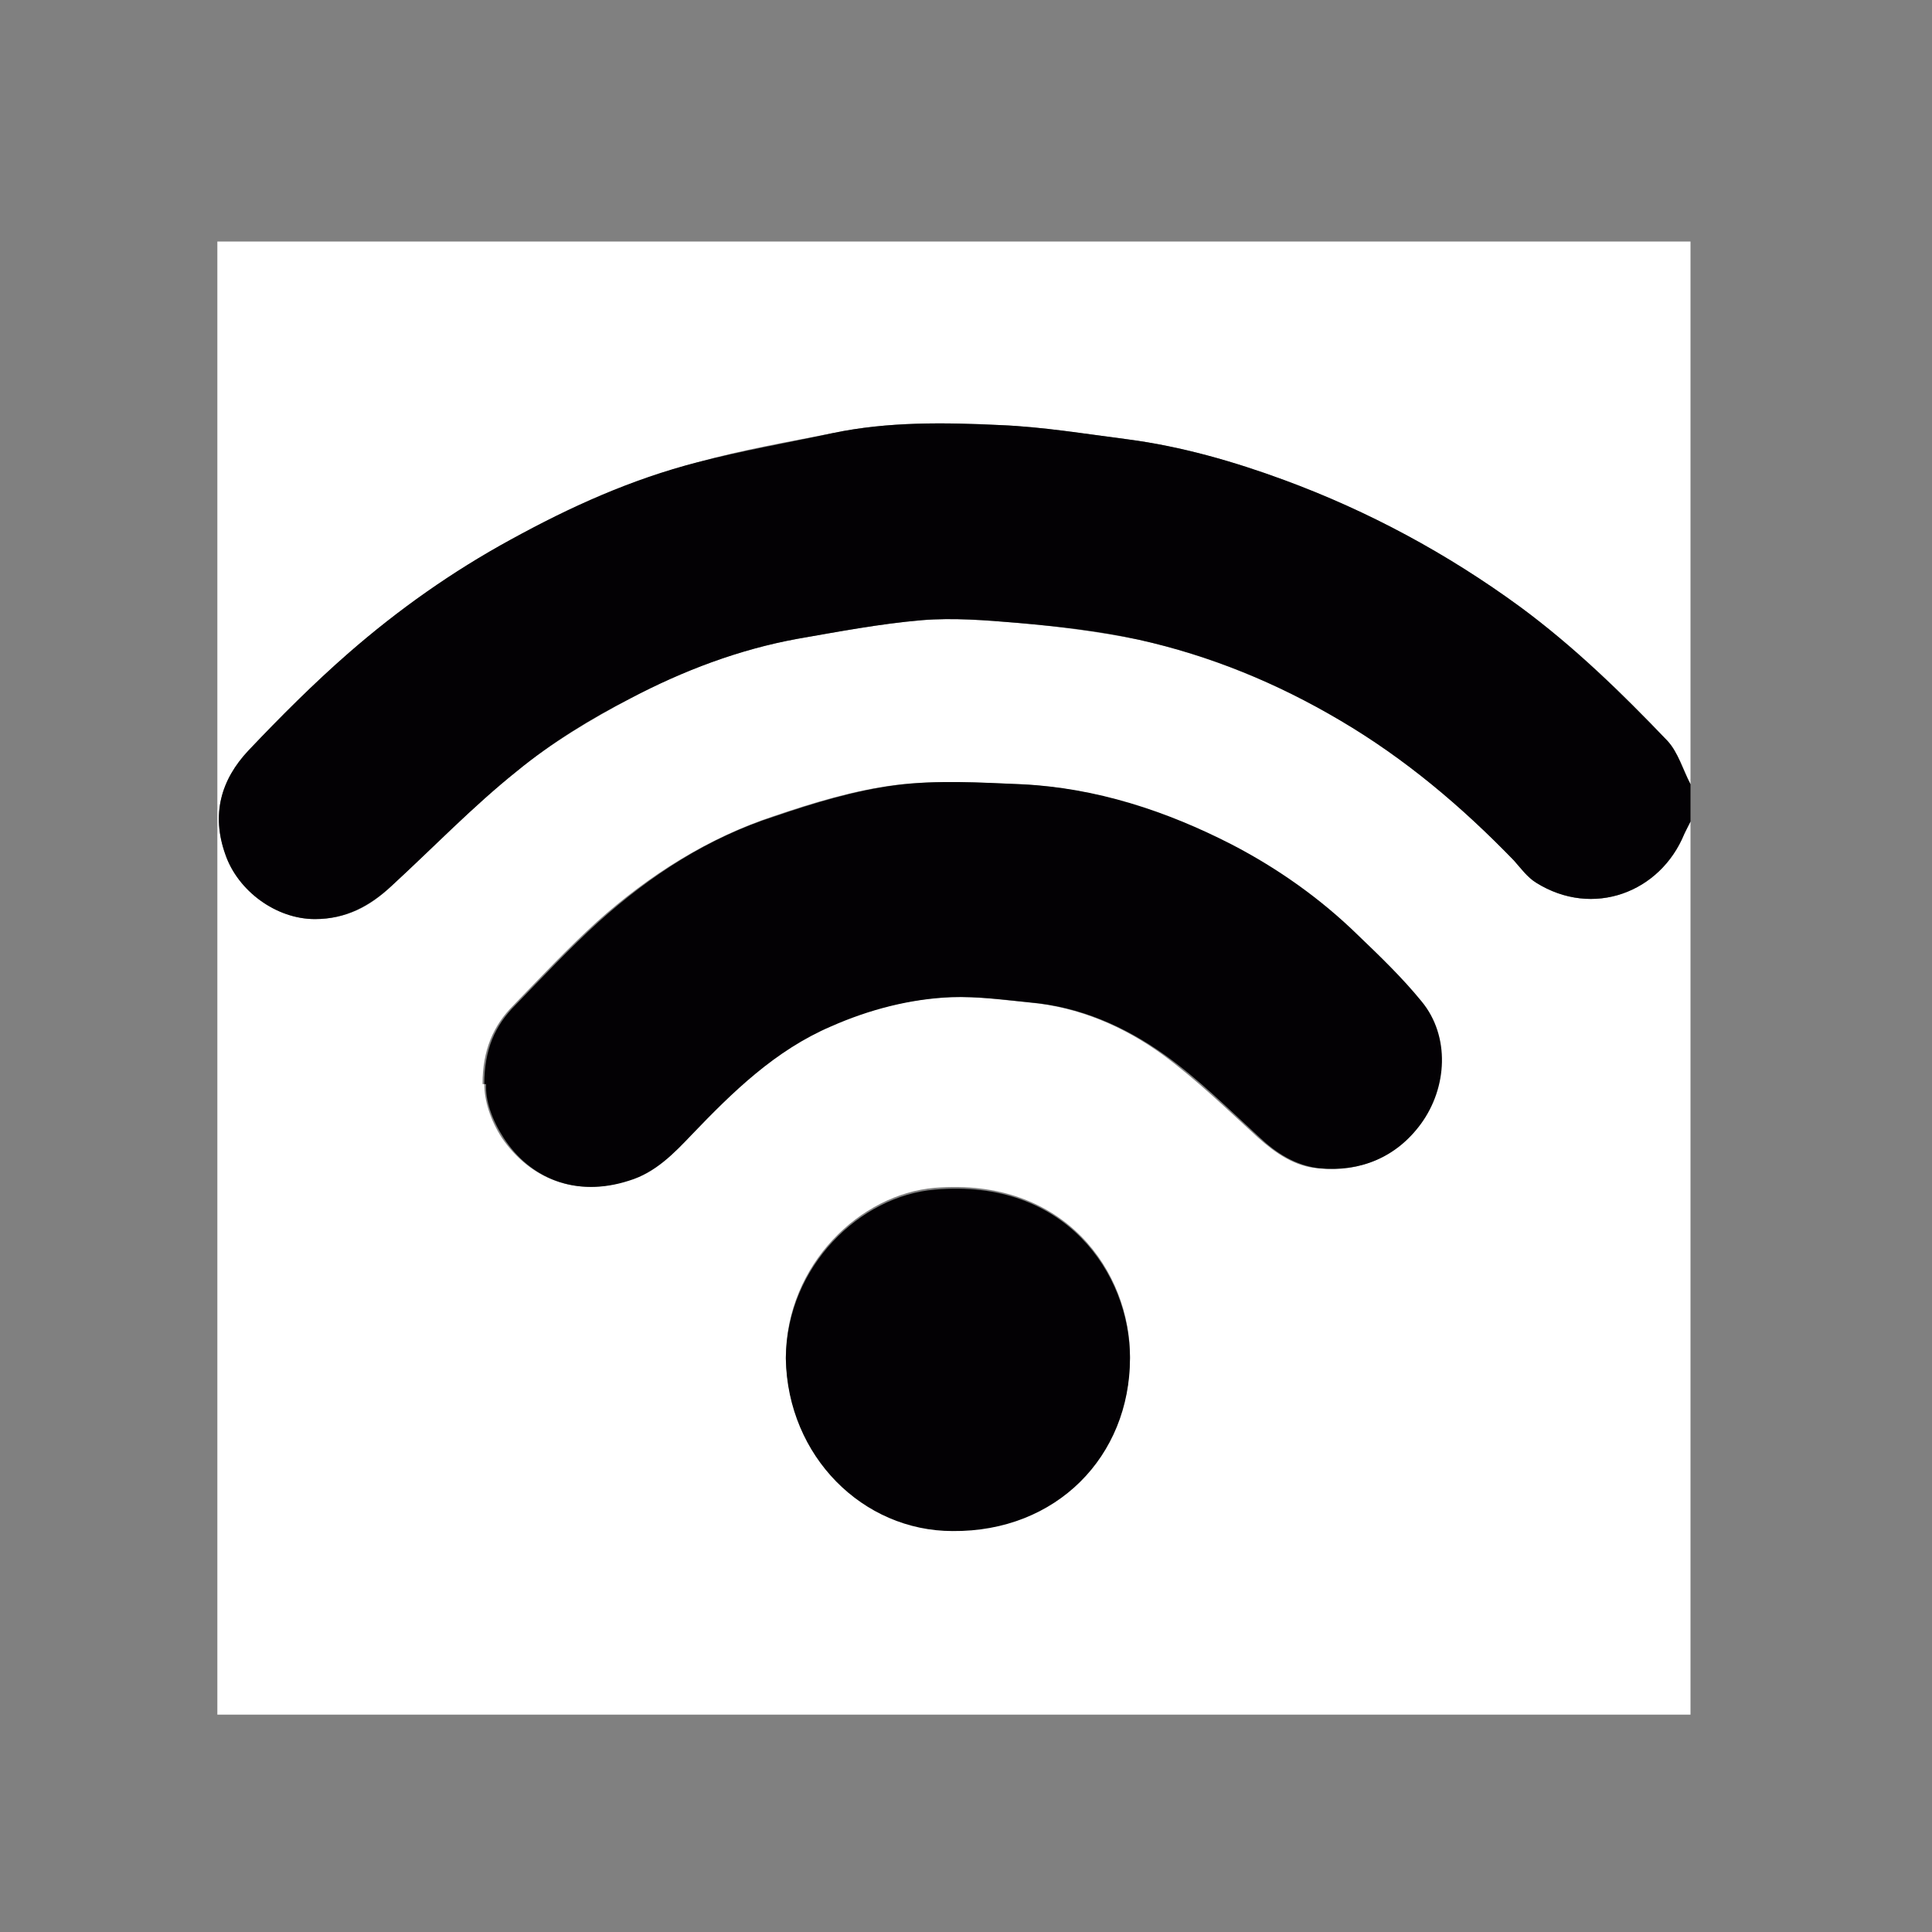
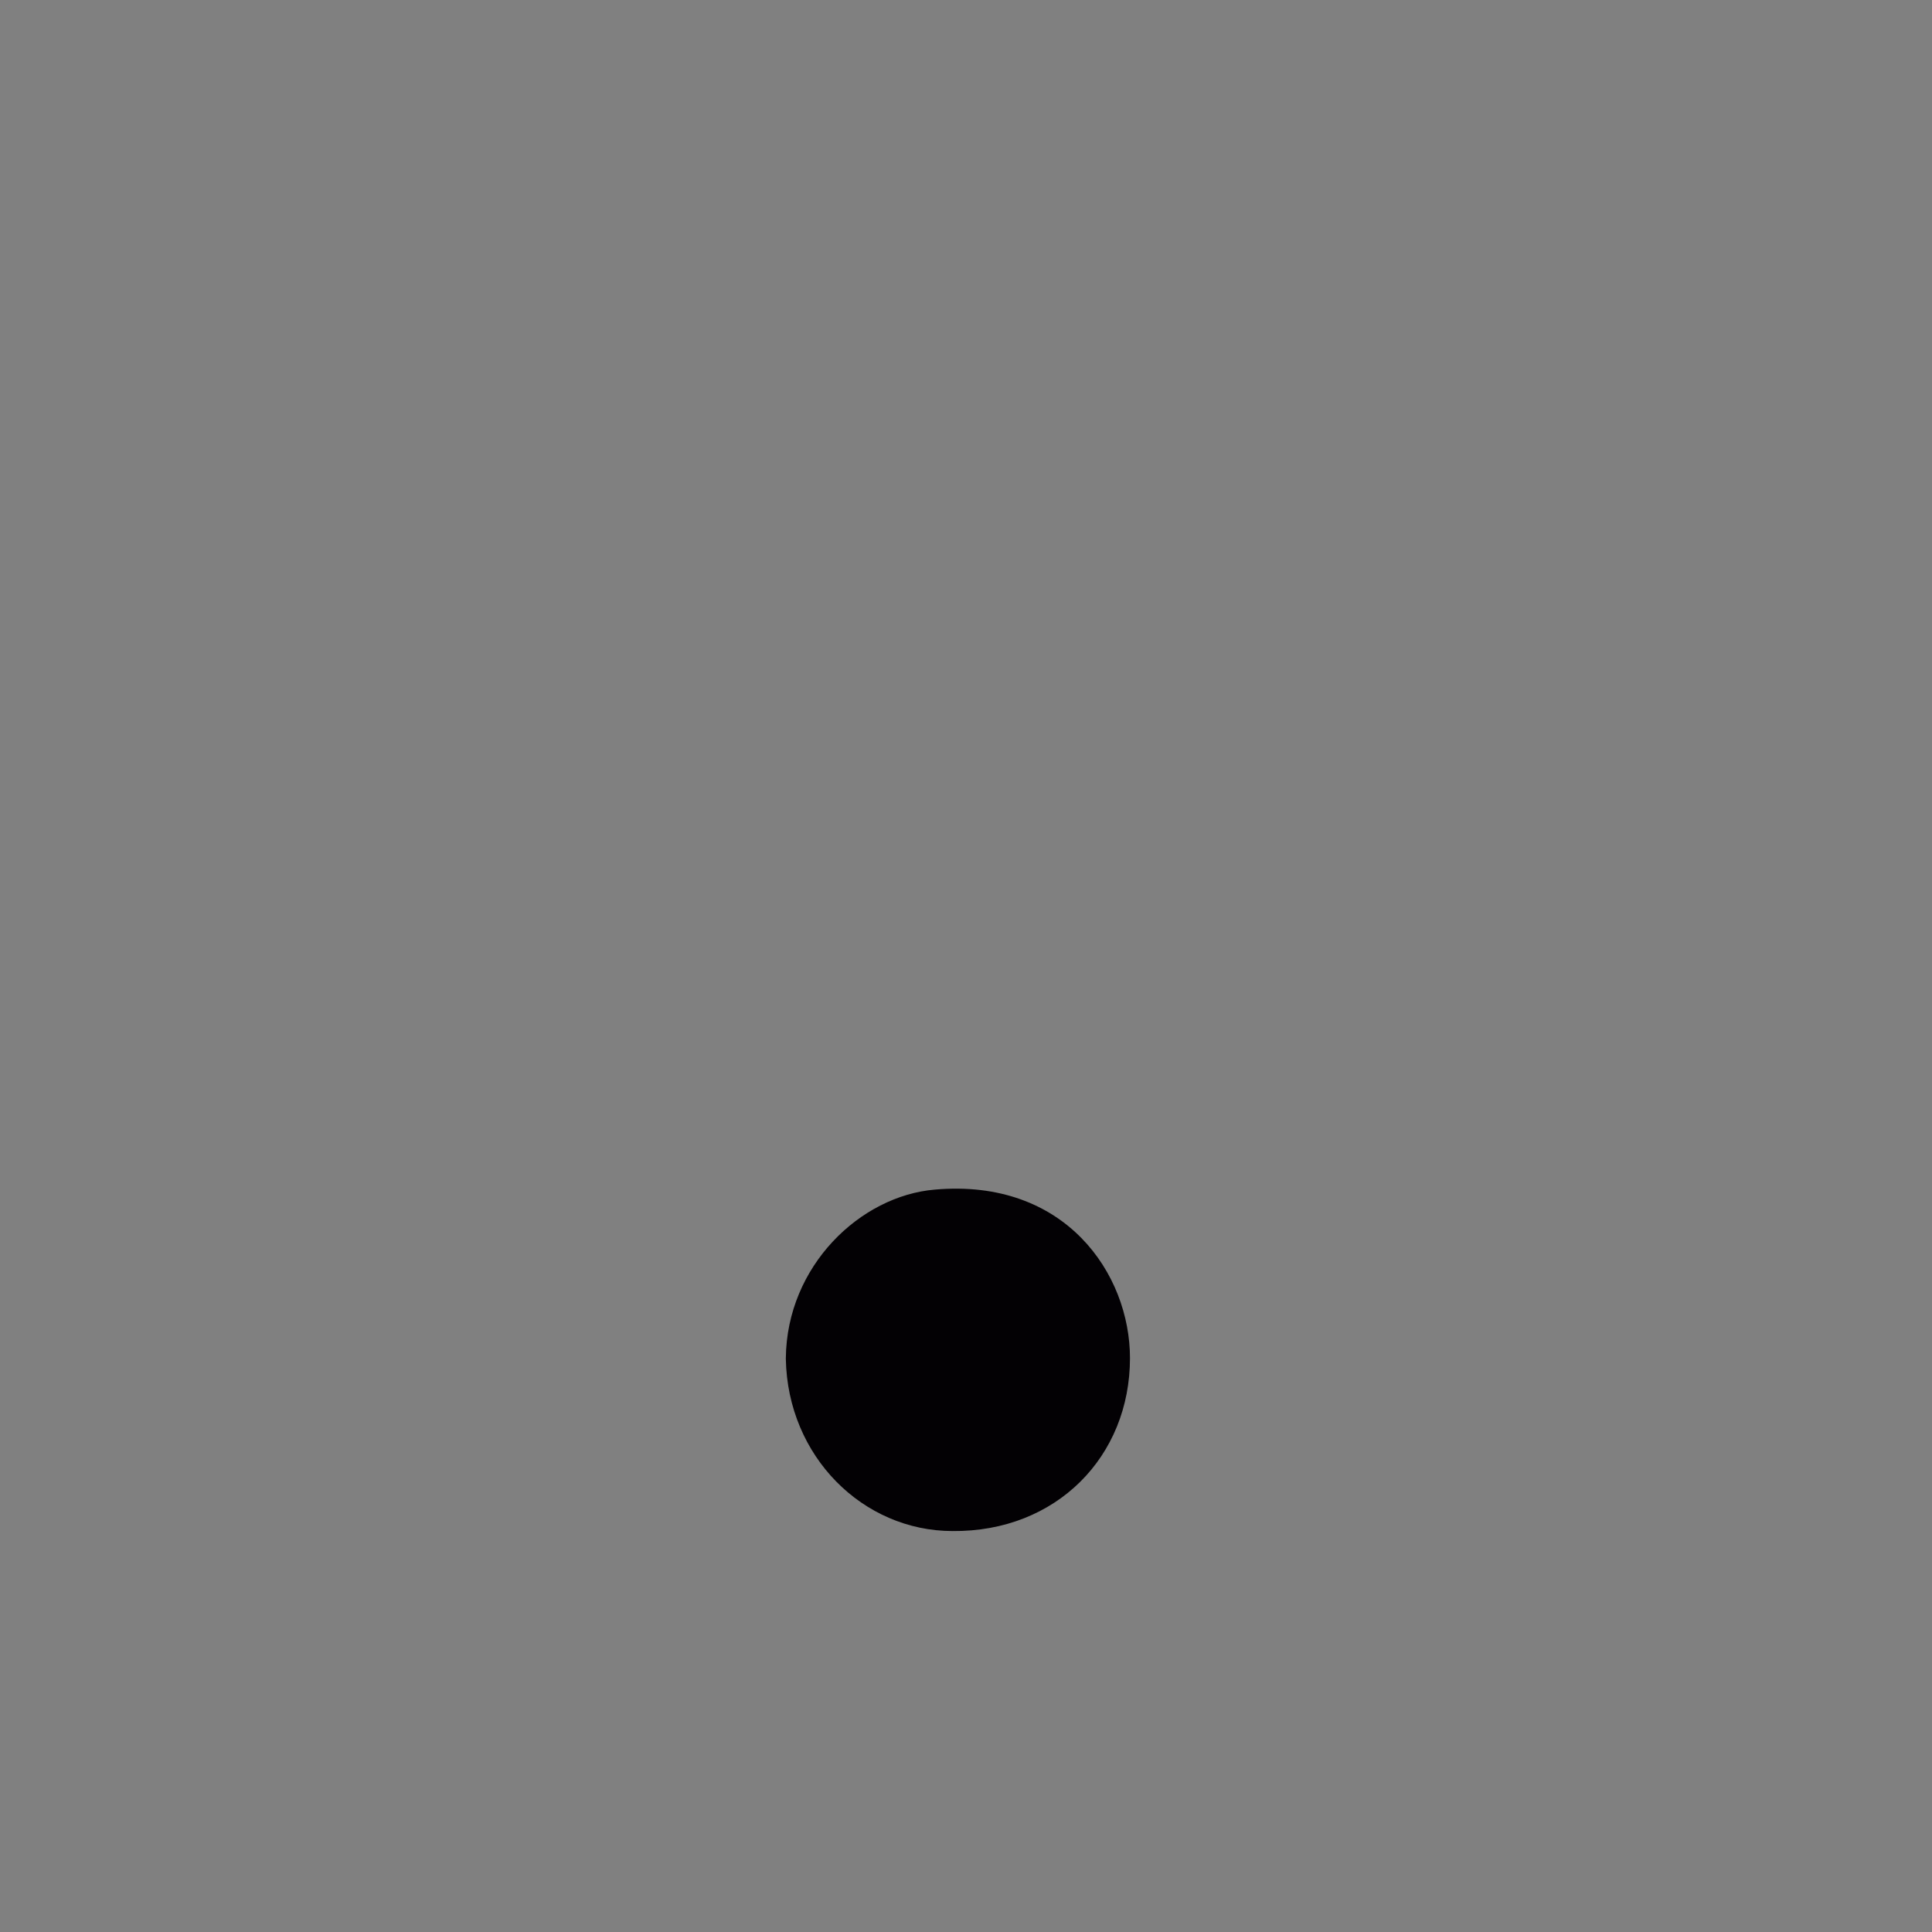
<svg xmlns="http://www.w3.org/2000/svg" width="64" height="64" viewBox="0 0 64 64" fill="none">
  <rect x="0" y="0" width="64" height="64" fill="#808080" stroke="none" />
  <g clip-path="url(#clip0_133_2072)">
-     <path d="M56 27.214V56.8H7.2C7.2 40.553 7.2 24.276 7.2 8C23.476 8 39.753 8 56 8C56 13.993 56 19.987 56 25.98C55.765 25.51 55.589 24.923 55.236 24.541C53.738 22.954 52.151 21.427 50.359 20.105C47.95 18.342 45.335 16.931 42.544 15.903C40.869 15.286 39.136 14.787 37.344 14.552C35.934 14.375 34.553 14.14 33.142 14.082C31.291 13.993 29.441 13.964 27.59 14.346C26.091 14.64 24.564 14.904 23.095 15.316C20.92 15.903 18.893 16.814 16.925 17.872C14.986 18.929 13.223 20.193 11.548 21.632C10.373 22.661 9.286 23.748 8.228 24.864C7.317 25.834 6.994 26.979 7.464 28.302C7.876 29.506 9.139 30.446 10.432 30.446C11.46 30.446 12.253 30.035 12.958 29.359C14.339 28.067 15.661 26.715 17.13 25.54C18.276 24.6 19.569 23.836 20.891 23.131C22.624 22.22 24.475 21.515 26.414 21.162C27.766 20.927 29.147 20.663 30.528 20.545C31.585 20.457 32.643 20.545 33.701 20.633C35.052 20.751 36.404 20.927 37.726 21.192C40.076 21.72 42.309 22.631 44.395 23.865C46.54 25.128 48.42 26.715 50.153 28.507C50.388 28.772 50.623 29.065 50.888 29.242C52.768 30.417 55.001 29.565 55.794 27.626C55.853 27.479 55.941 27.332 56 27.214ZM16.043 35.911C16.043 36.469 16.249 37.115 16.631 37.703C17.542 39.025 19.04 39.672 20.773 39.113C21.625 38.849 22.242 38.203 22.859 37.586C24.211 36.175 25.621 34.794 27.472 34.001C28.765 33.443 30.087 33.09 31.468 33.032C32.349 33.002 33.201 33.12 34.083 33.208C35.728 33.355 37.226 34.001 38.519 34.941C39.635 35.764 40.634 36.733 41.663 37.674C42.25 38.203 42.897 38.643 43.66 38.702C45.041 38.849 46.187 38.349 47.01 37.233C47.92 36.028 47.979 34.324 47.039 33.179C46.393 32.385 45.658 31.68 44.924 30.975C43.69 29.77 42.309 28.772 40.752 27.978C38.578 26.862 36.257 26.098 33.789 25.98C32.408 25.922 30.968 25.834 29.617 26.01C28.265 26.186 26.914 26.598 25.621 27.038C23.418 27.773 21.479 29.007 19.774 30.534C18.805 31.416 17.924 32.356 17.013 33.296C16.337 33.972 15.985 34.794 15.985 35.911H16.043ZM26.032 44.96C26.091 48.192 28.559 50.66 31.556 50.66C34.993 50.66 37.432 48.192 37.432 44.931C37.432 42.139 35.287 38.996 30.968 39.348C28.5 39.554 26.062 41.875 26.032 44.931V44.96Z" fill="white" />
-     <path d="M56 27.214C56 27.214 55.853 27.508 55.794 27.626C55.001 29.565 52.768 30.417 50.888 29.242C50.594 29.065 50.388 28.772 50.153 28.507C48.42 26.715 46.54 25.128 44.395 23.865C42.309 22.631 40.105 21.72 37.726 21.192C36.404 20.898 35.052 20.751 33.701 20.633C32.643 20.545 31.585 20.457 30.528 20.545C29.147 20.663 27.766 20.927 26.414 21.162C24.475 21.515 22.624 22.22 20.891 23.131C19.569 23.806 18.276 24.6 17.13 25.54C15.661 26.715 14.339 28.096 12.958 29.359C12.253 30.006 11.46 30.446 10.432 30.446C9.139 30.446 7.876 29.506 7.464 28.302C6.994 26.979 7.317 25.834 8.228 24.864C9.286 23.748 10.402 22.631 11.548 21.632C13.193 20.193 14.986 18.929 16.925 17.872C18.893 16.785 20.92 15.874 23.095 15.316C24.564 14.934 26.091 14.669 27.59 14.346C29.411 13.964 31.291 13.993 33.142 14.082C34.553 14.14 35.963 14.375 37.344 14.552C39.136 14.787 40.869 15.286 42.544 15.903C45.335 16.931 47.95 18.342 50.359 20.105C52.151 21.427 53.708 22.954 55.236 24.541C55.589 24.923 55.736 25.481 56 25.98V27.214Z" fill="#030104" />
-     <path d="M16.043 35.911C16.043 34.765 16.396 33.972 17.072 33.296C17.982 32.356 18.864 31.416 19.833 30.534C21.567 28.977 23.476 27.743 25.68 27.038C26.973 26.598 28.324 26.186 29.675 26.01C31.056 25.834 32.467 25.922 33.847 25.98C36.315 26.098 38.636 26.862 40.81 27.978C42.338 28.772 43.748 29.77 44.982 30.975C45.717 31.68 46.451 32.385 47.098 33.179C48.038 34.324 47.95 36.028 47.068 37.233C46.246 38.349 45.071 38.819 43.719 38.702C42.926 38.614 42.279 38.203 41.721 37.674C40.693 36.733 39.694 35.735 38.578 34.941C37.255 34.001 35.786 33.355 34.141 33.208C33.26 33.12 32.408 33.002 31.526 33.032C30.146 33.09 28.794 33.443 27.531 34.001C25.68 34.794 24.27 36.175 22.918 37.586C22.331 38.203 21.713 38.849 20.832 39.113C19.099 39.672 17.571 39.054 16.69 37.703C16.308 37.115 16.073 36.469 16.102 35.911H16.043Z" fill="#030104" />
    <path d="M26.032 44.989C26.062 41.934 28.5 39.613 30.968 39.407C35.287 39.025 37.432 42.198 37.432 44.989C37.432 48.25 34.993 50.748 31.556 50.718C28.588 50.718 26.091 48.25 26.032 45.019V44.989Z" fill="#030104" />
  </g>
  <defs>
    <clipPath id="clip0_133_2072">
      <rect width="48.8" height="48.8" fill="white" transform="translate(7.2 8)" />
    </clipPath>
  </defs>
</svg>